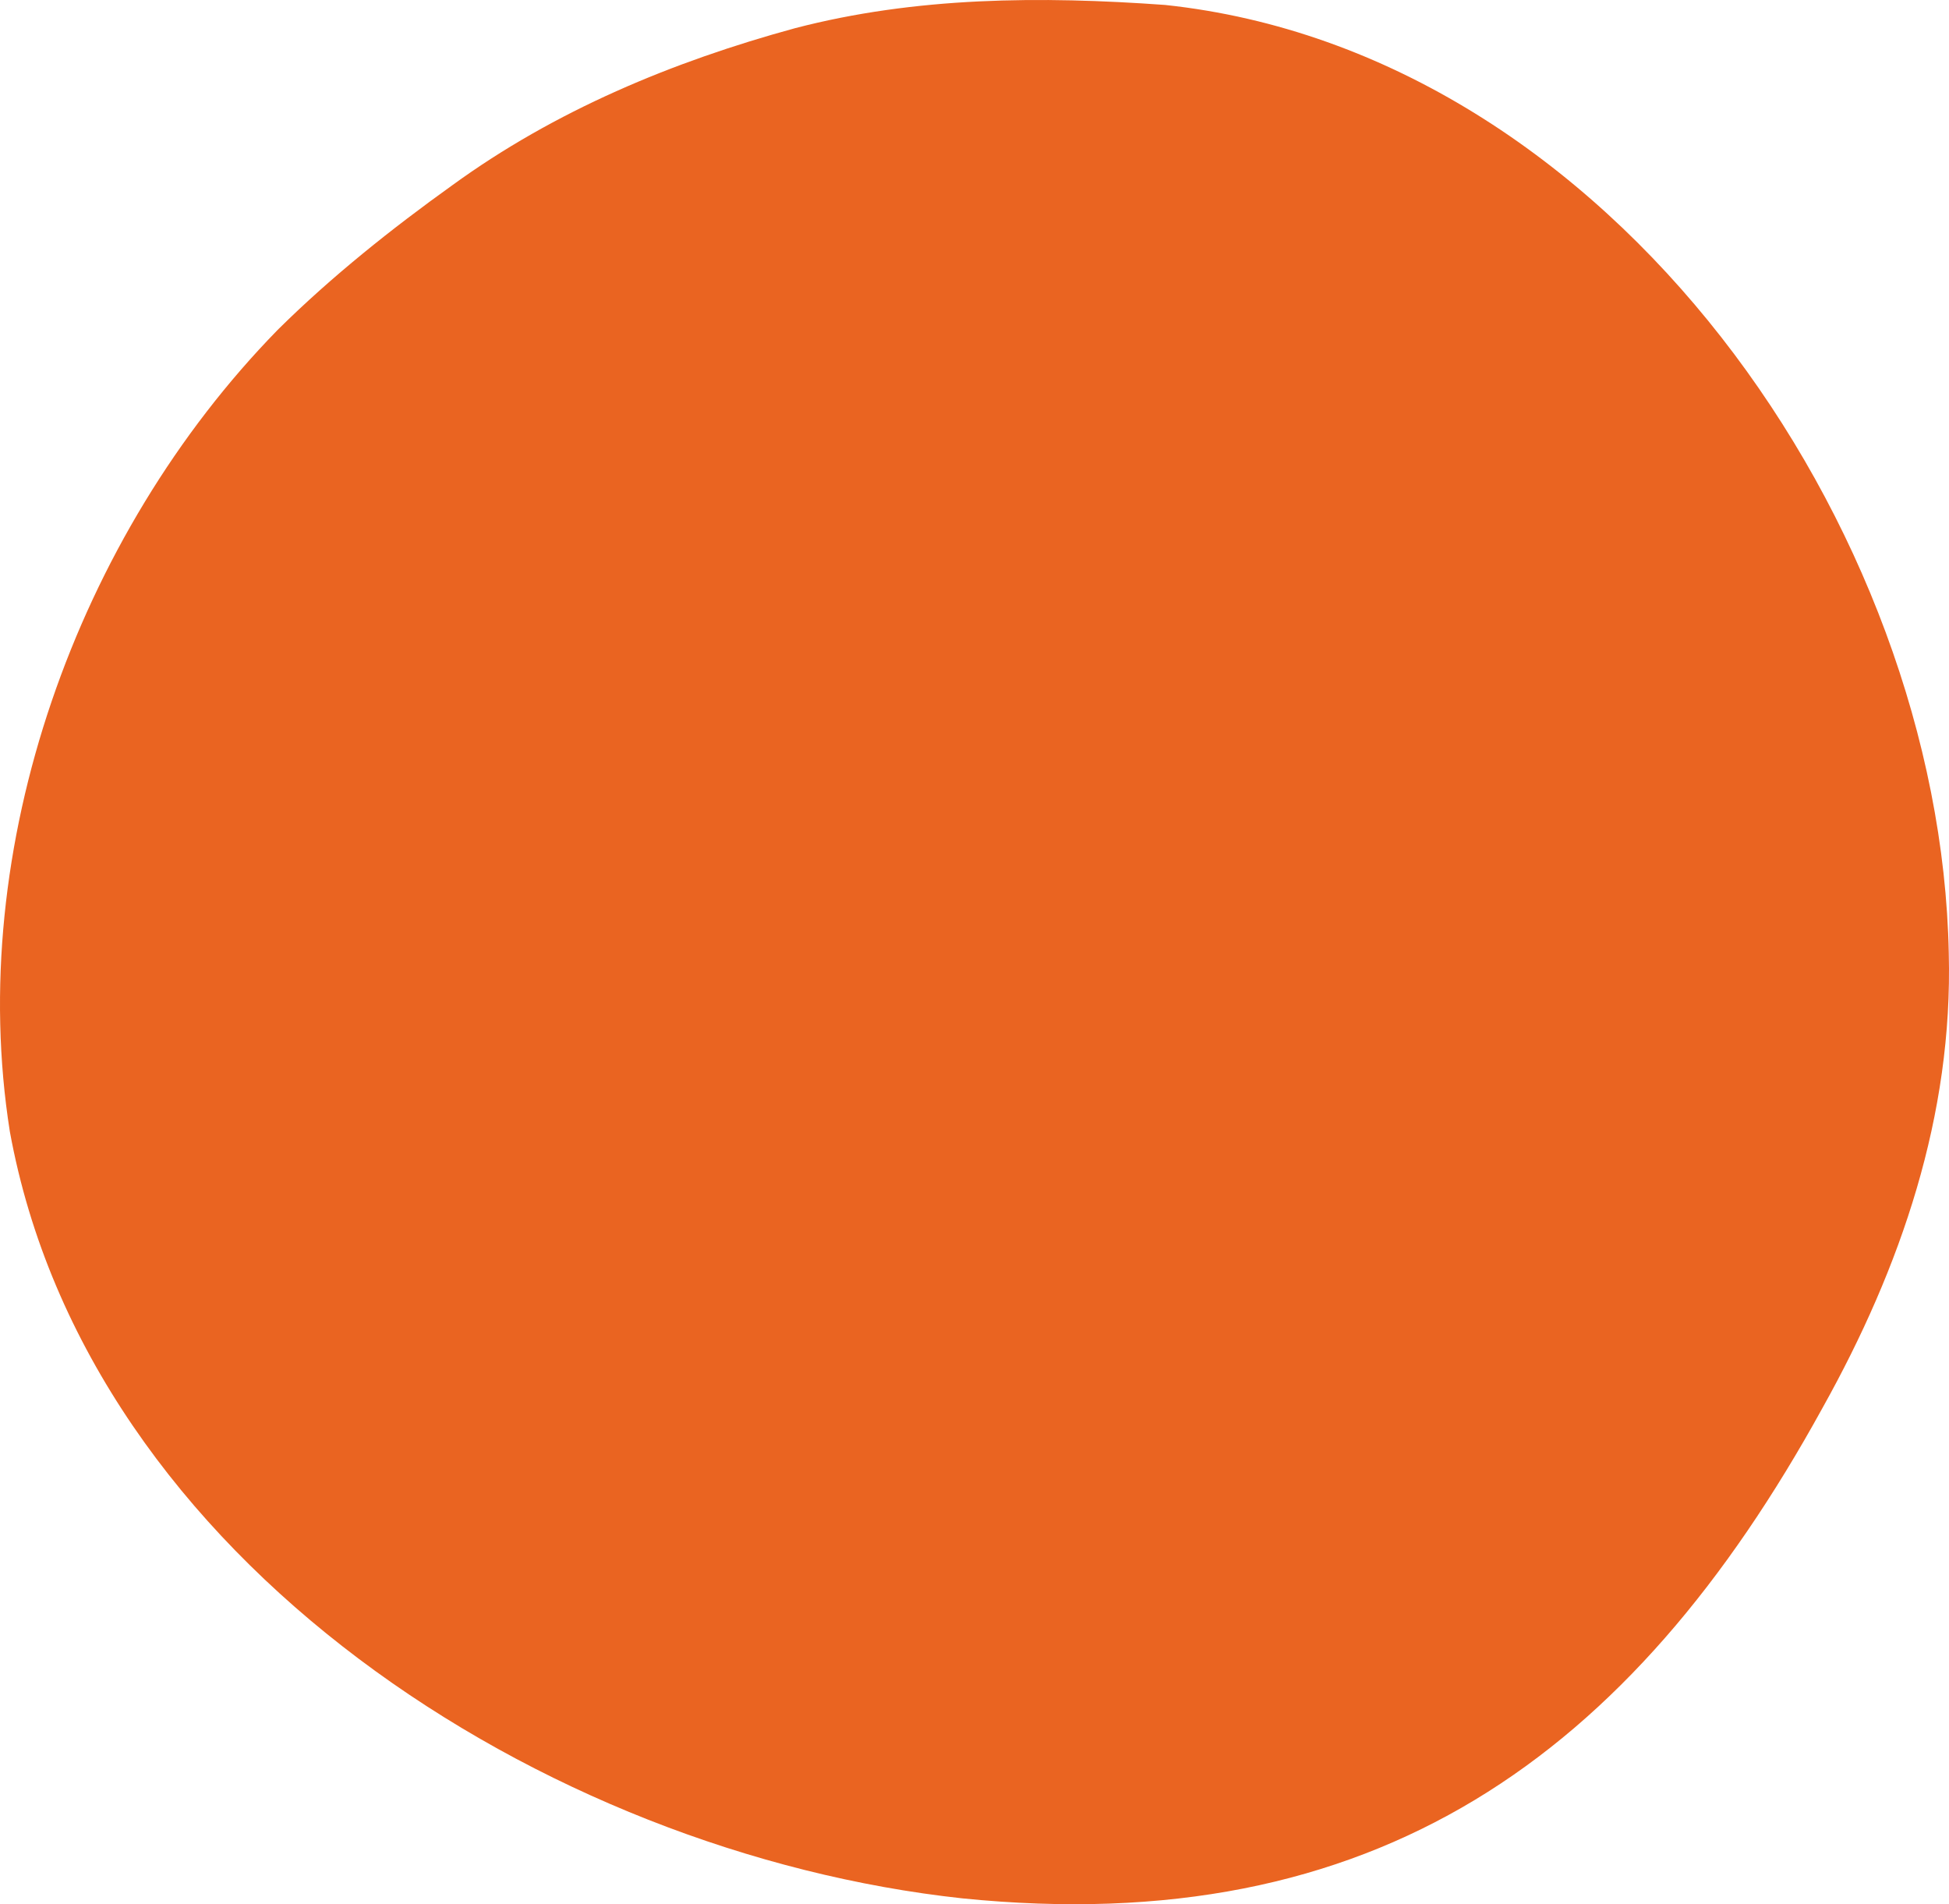
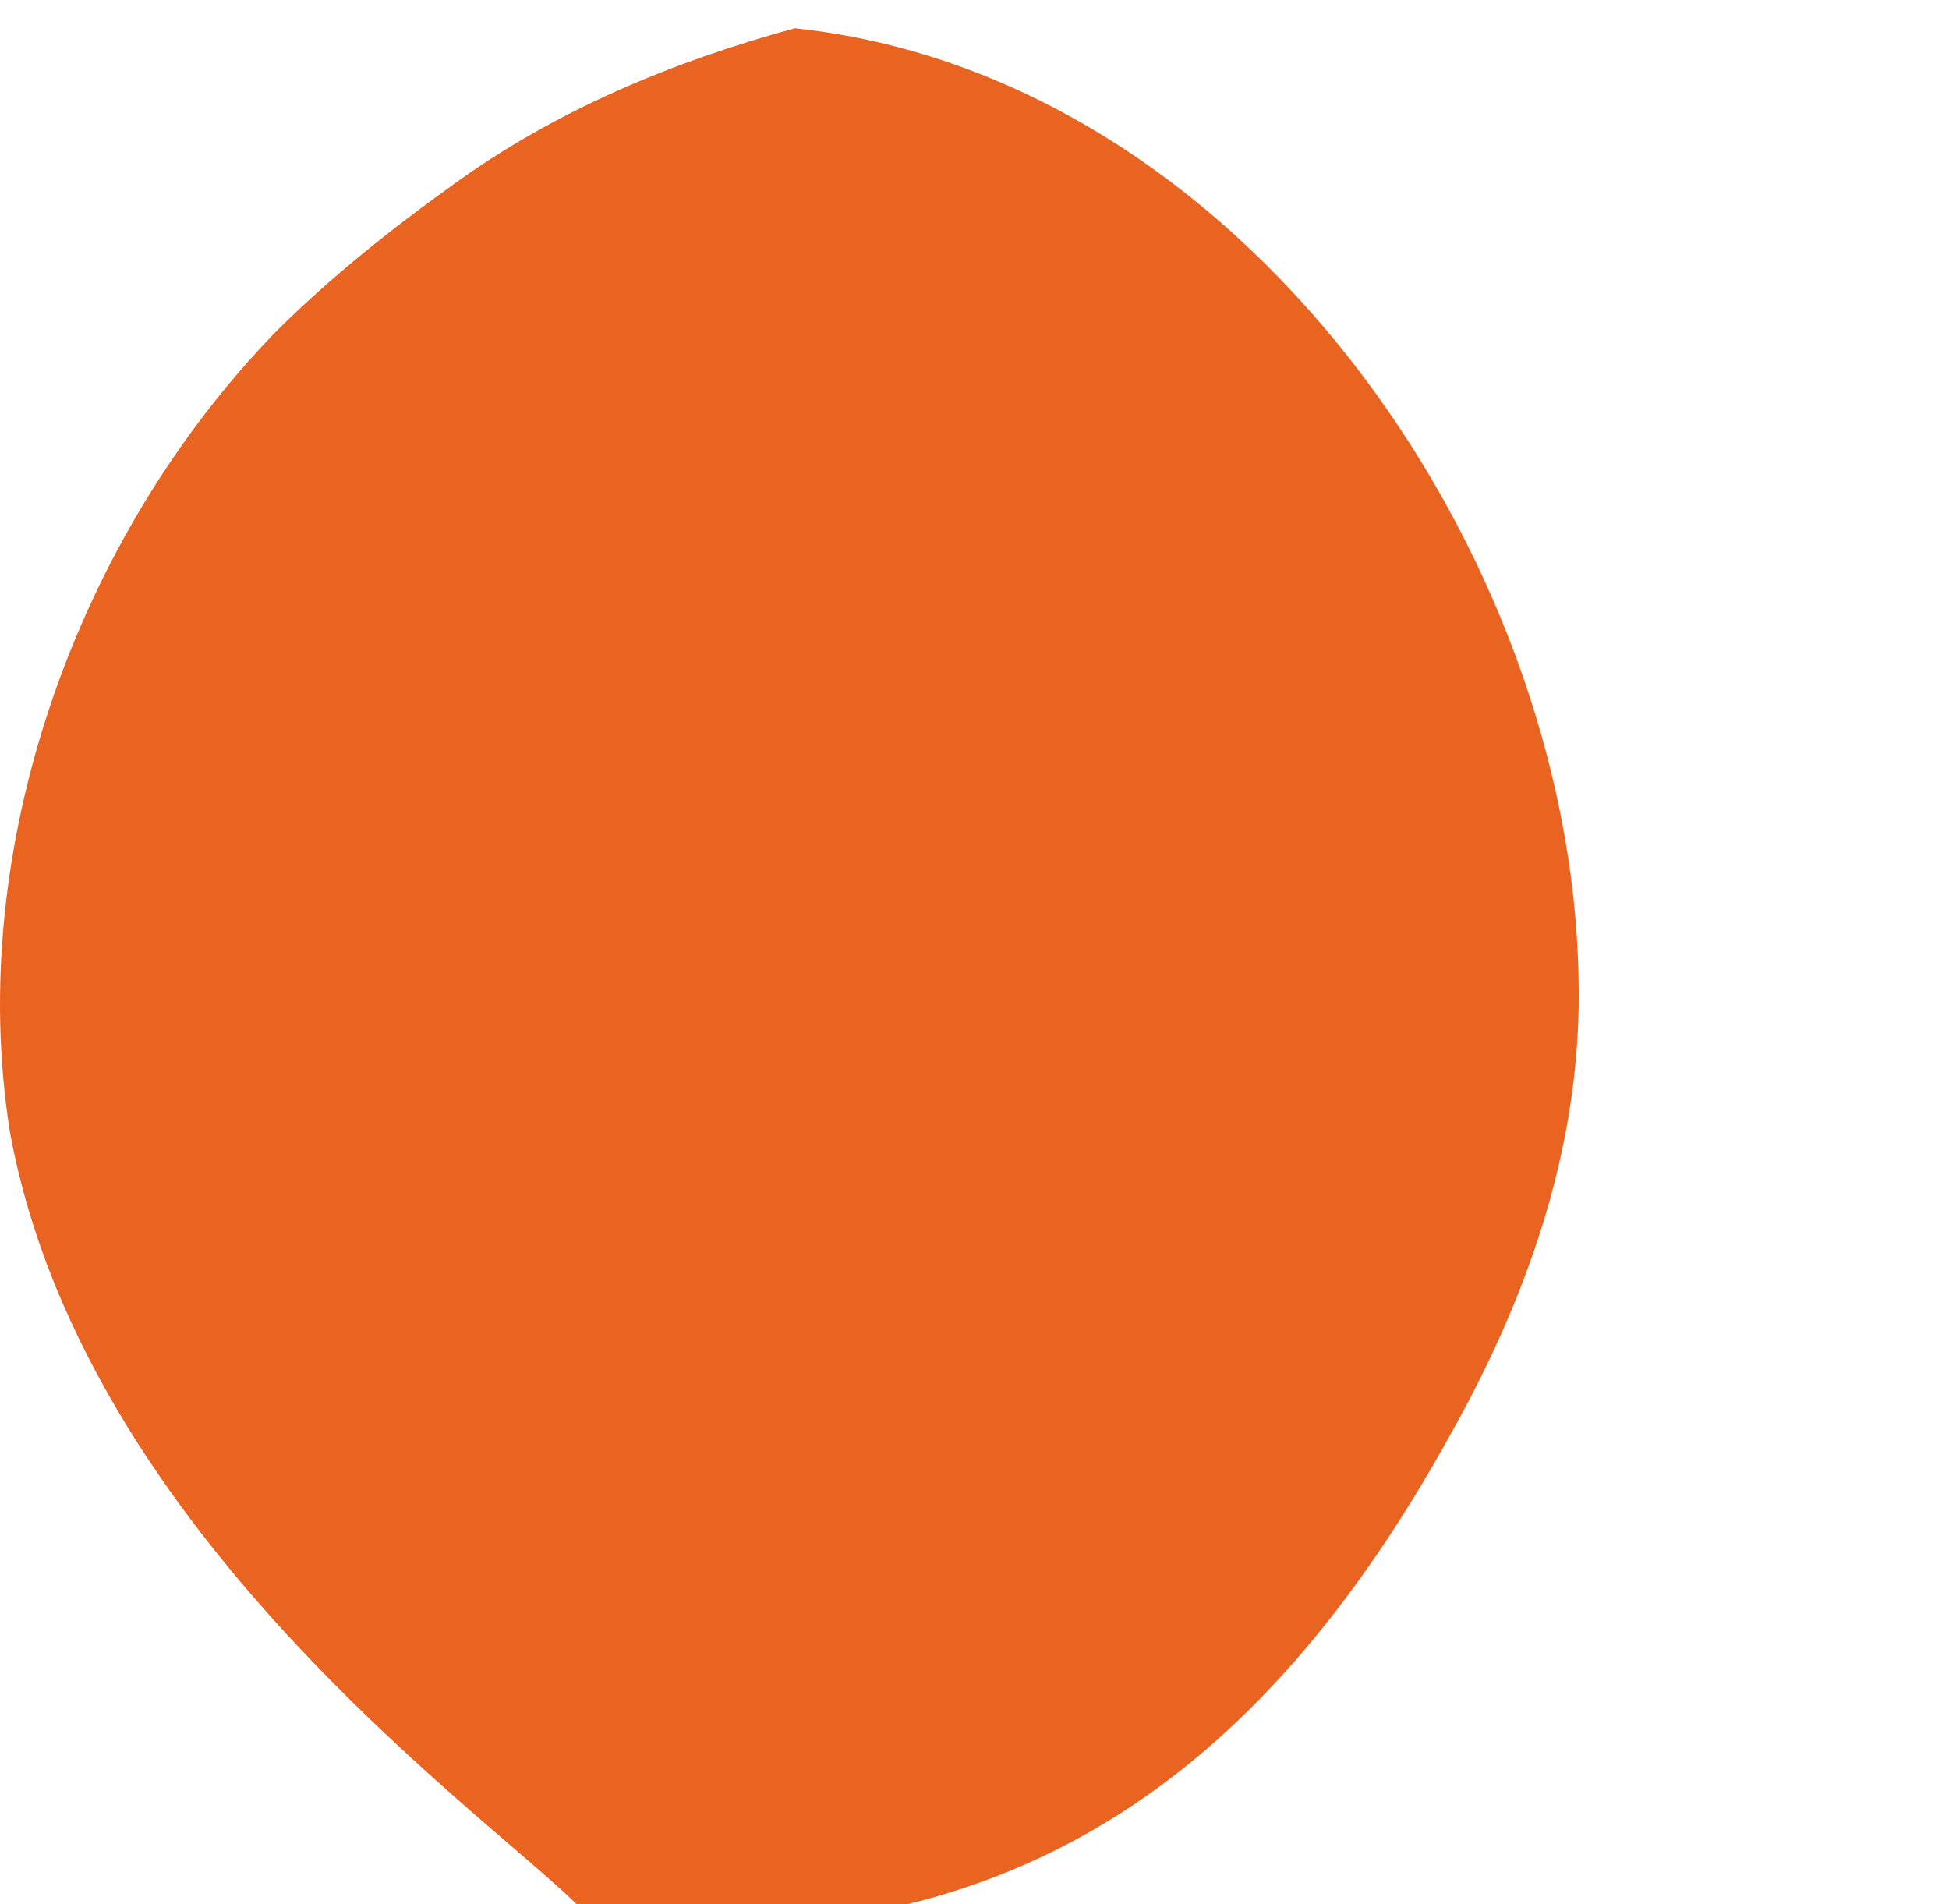
<svg xmlns="http://www.w3.org/2000/svg" id="Calque_1" data-name="Calque 1" viewBox="0 0 207.832 203.034">
  <defs>
    <style>
      .cls-1 {
        fill: #ea6421;
      }
    </style>
  </defs>
-   <path class="cls-1" d="M29.739,35.045c5.63-5.562,12.021-10.66,18.483-15.287,10.968-7.978,23.498-13.184,36.539-16.747C97.658-.353,110.995-.426,124.244.528c47.653,5.07,82.672,55.744,83.563,101.098.453,17.273-5.079,33.479-13.465,48.495-20.492,37.273-47.777,56.733-91.726,52.288C58.081,197.576,9.389,166.388,1.05,120.651c-4.784-30.226,7.135-63.56,28.552-85.47l.137-.136Z" />
+   <path class="cls-1" d="M29.739,35.045c5.63-5.562,12.021-10.66,18.483-15.287,10.968-7.978,23.498-13.184,36.539-16.747c47.653,5.07,82.672,55.744,83.563,101.098.453,17.273-5.079,33.479-13.465,48.495-20.492,37.273-47.777,56.733-91.726,52.288C58.081,197.576,9.389,166.388,1.05,120.651c-4.784-30.226,7.135-63.56,28.552-85.47l.137-.136Z" />
</svg>